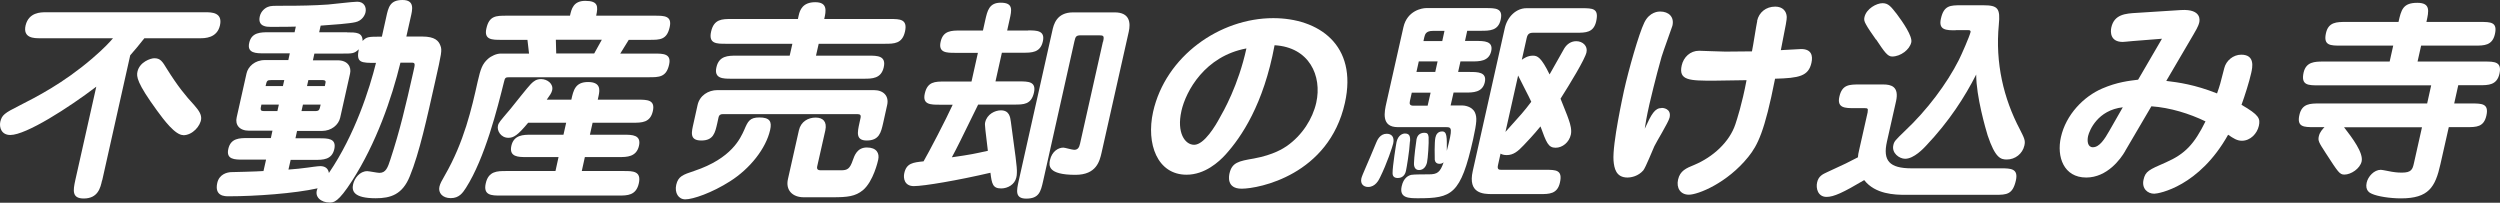
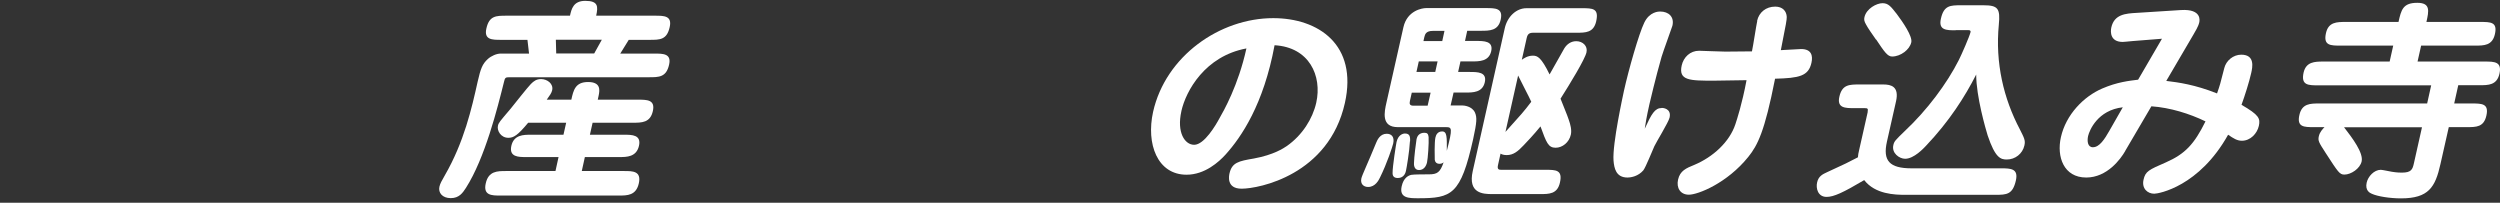
<svg xmlns="http://www.w3.org/2000/svg" width="740" height="60" viewBox="0 0 740 60" fill="none">
  <rect x="0" y="0" width="740" height="60" fill="#333333" stroke="none" />
-   <path d="M30.212 53.383C29.738 55.56 29.011 58.754 24.789 58.754C21.259 58.754 21.623 56.395 22.278 53.383L28.501 25.657C20.313 31.899 7.722 39.956 3.064 39.956C0.371 39.956 -0.248 37.669 0.08 36.072C0.553 34.04 1.354 33.459 5.684 31.282C10.597 28.778 18.676 24.714 27.3 17.31C30.83 14.298 32.65 12.266 33.45 11.322H11.834C10.124 11.322 6.703 11.322 7.576 7.512C8.523 3.629 12.089 3.629 13.545 3.629H60.853C62.527 3.629 65.984 3.629 65.111 7.512C64.237 11.322 60.598 11.322 59.142 11.322H42.73C41.384 13.028 39.819 14.951 38.545 16.367L30.248 53.419L30.212 53.383ZM54.23 39.992C51.864 39.992 48.516 35.528 46.478 32.734C40.474 24.496 40.365 22.645 40.692 21.193C41.347 18.326 44.586 17.238 45.678 17.238C47.461 17.238 48.043 18.145 49.426 20.431C52.628 25.548 54.921 28.343 57.505 31.137C59.07 32.915 59.615 34.004 59.543 35.165C59.397 37.197 57.032 40.028 54.23 40.028V39.992Z" fill="white" />
-   <path d="M102.775 9.581C105.395 9.581 107.36 9.581 107.324 12.121C108.561 10.851 108.998 10.851 113.037 10.851L114.311 5.117C114.966 2.105 115.439 0 119.151 0C122.863 0 122.062 2.94 121.553 5.153L120.279 10.815H125.01C128.722 10.815 129.85 12.085 130.359 13.5C130.905 14.843 130.687 15.786 128.795 24.206C126.429 34.73 124.137 45.327 121.298 52.185C119.115 57.593 115.621 58.681 111.218 58.681C104.631 58.681 104.085 56.504 104.522 54.544C104.922 52.766 106.487 50.661 108.707 50.661C109.216 50.661 111.727 51.169 112.31 51.169C114.238 51.169 114.784 49.572 115.585 47.105C118.35 38.685 120.061 31.427 122.353 21.23C122.899 18.871 122.972 18.544 121.808 18.544H118.532C115.949 29.177 111.327 42.46 104.231 53.492C100.082 59.952 98.772 59.952 97.535 59.952C95.097 59.952 92.84 58.282 94.005 55.742C87.2 57.266 75.627 58.101 67.658 58.101C66.566 58.101 63.437 58.101 64.31 54.145C64.892 51.605 67.112 51.024 68.349 50.952C68.495 50.952 76.428 50.77 77.993 50.625L78.757 47.25H71.988C69.478 47.25 66.857 47.25 67.585 44.056C68.313 40.863 70.933 40.863 73.408 40.863H80.176L80.65 38.685H73.699C70.824 38.685 69.55 36.907 70.06 34.73L72.971 21.738C73.408 19.742 75.409 17.782 78.393 17.782H85.344L85.781 15.786H78.175C75.809 15.786 73.044 15.786 73.772 12.665C74.463 9.544 77.229 9.544 79.594 9.544H87.2L87.564 7.875C85.053 7.948 84.543 7.948 79.958 7.948C79.121 7.948 76.173 7.948 76.901 4.827C77.265 3.23 78.575 2.286 79.339 2.032C80.176 1.706 80.613 1.706 84.507 1.706C88.728 1.706 92.84 1.633 97.062 1.343C98.299 1.27 104.34 0.508 105.759 0.508C107.797 0.508 108.525 2.177 108.197 3.629C107.979 4.645 107.069 6.169 105.177 6.569C103.503 6.968 98.663 7.331 94.915 7.585L94.478 9.544H102.739L102.775 9.581ZM82.505 30.956H77.374C77.192 31.79 77.083 32.226 77.229 32.552C77.302 32.806 77.665 32.879 78.32 32.879H82.105L82.542 30.956H82.505ZM84.143 23.698H80.358C79.012 23.698 78.975 23.879 78.612 25.476H83.743L84.143 23.698ZM93.059 15.859L92.622 17.855H99.973C102.921 17.855 104.085 19.814 103.612 21.811L100.701 34.802C100.228 36.98 98.081 38.758 95.279 38.758H87.928L87.455 40.935H94.551C97.025 40.935 99.645 40.935 98.954 44.129C98.226 47.322 95.606 47.322 93.132 47.322H86.035L85.38 50.19C87.382 50.044 89.274 49.863 91.057 49.609C91.53 49.536 94.114 49.173 94.805 49.173C96.006 49.173 97.135 49.681 97.353 51.206C105.141 39.774 109.435 26.093 111.291 18.617C106.815 18.617 105.395 18.617 106.196 14.589C104.886 15.859 104.304 15.859 101.356 15.859H93.059ZM89.238 32.879H93.204C94.478 32.879 94.551 32.625 94.915 30.956H89.674L89.238 32.879ZM90.912 25.476H96.152C96.334 24.641 96.443 24.206 96.334 24.024C96.188 23.77 95.897 23.698 95.242 23.698H91.276L90.875 25.476H90.912Z" fill="white" />
  <path d="M193.862 4.645C196.555 4.645 198.993 4.645 198.229 8.02C197.392 11.794 195.354 11.794 192.26 11.794H186.11L183.599 15.859H193.68C196.3 15.859 198.811 15.859 198.047 19.161C197.21 22.863 195.063 22.863 192.115 22.863H150.775C149.61 22.863 149.465 23.008 149.174 24.278C147.245 32.008 143.569 46.742 137.929 55.597C136.946 57.121 135.891 58.645 133.416 58.645C130.942 58.645 129.668 57.048 130.068 55.27C130.287 54.326 130.687 53.601 131.633 51.968C137.383 42.024 139.639 32.008 141.386 24.169C142.259 20.359 142.769 18.943 144.406 17.456C145.425 16.548 146.954 15.859 148.227 15.859H156.597L156.124 11.794H148.337C145.644 11.794 143.205 11.794 143.97 8.419C144.807 4.645 146.845 4.645 149.938 4.645H168.716C169.152 2.685 169.698 0.254 173.228 0.254C177.049 0.254 177.085 1.851 176.467 4.645H193.862ZM169.116 29.504C169.734 26.709 170.28 24.278 174.065 24.278C177.85 24.278 177.559 26.637 177.195 28.306L176.94 29.504H188.876C191.496 29.504 194.007 29.504 193.243 32.879C192.479 36.326 189.968 36.326 187.348 36.326H175.411L174.611 39.883H184.837C187.02 39.883 189.895 39.883 189.131 43.185C188.367 46.488 185.492 46.488 183.345 46.488H173.119L172.209 50.625H184.8C187.275 50.625 189.895 50.625 189.094 54.254C188.294 57.883 185.674 57.883 183.163 57.883H148.082C145.607 57.883 142.951 57.883 143.788 54.254C144.588 50.625 147.245 50.625 149.719 50.625H164.421L165.331 46.488H155.615C153.504 46.488 150.629 46.488 151.357 43.185C152.085 39.883 154.996 39.883 157.07 39.883H166.787L167.587 36.326H156.343C153.213 40.101 152.012 40.79 150.484 40.79C148.191 40.79 147.063 38.613 147.39 37.234C147.572 36.326 147.936 35.964 151.139 32.189C152.085 31.028 156.197 25.802 157.143 24.859C157.98 24.024 158.744 23.407 160.164 23.407C162.02 23.407 163.876 24.822 163.439 26.709C163.257 27.544 162.784 28.161 161.838 29.504H169.116ZM164.531 11.758L164.64 15.822H175.885L178.141 11.758H164.531Z" fill="white" />
-   <path d="M205.507 50.589C216.57 46.887 219.153 40.972 220.318 38.395C221.373 35.891 221.955 34.766 224.758 34.766C227.814 34.766 228.542 35.928 227.96 38.468C226.723 43.948 222.028 49.899 216.133 53.637C210.747 57.085 205.106 59.008 202.85 59.008C200.812 59.008 199.648 57.085 200.157 54.726C200.74 52.185 202.122 51.714 205.507 50.589ZM258.674 26.673C261.549 26.673 263.186 28.452 262.604 31.065L261.403 36.472C260.785 39.157 260.275 41.589 256.563 41.589C253.252 41.589 253.798 39.157 254.38 36.472L254.744 34.803C254.889 34.113 254.598 33.786 253.87 33.786H213.913C213.404 33.786 212.858 33.931 212.676 34.803L212.312 36.472C211.657 39.339 211.184 41.589 207.581 41.589C203.978 41.589 204.706 39.085 205.288 36.472L206.489 31.065C207.108 28.27 209.655 26.673 212.348 26.673H258.674ZM233.746 16.476L234.547 12.956H214.786C212.094 12.956 209.655 12.956 210.492 9.327C211.329 5.625 213.768 5.625 216.424 5.625H236.184L236.403 4.609C236.767 2.94 237.604 0.653 241.315 0.653C245.027 0.653 244.518 3.266 243.972 5.625H263.587C266.28 5.625 268.718 5.625 267.881 9.327C267.08 12.956 264.642 12.956 261.949 12.956H242.334L241.534 16.476H257.255C259.62 16.476 262.386 16.476 261.585 19.924C260.821 23.299 258.092 23.299 255.726 23.299H216.424C214.059 23.299 211.293 23.299 212.057 19.924C212.821 16.476 215.587 16.476 217.952 16.476H233.746ZM248.885 50.407C250.814 50.407 251.541 50.008 252.415 47.468C252.924 46.016 253.725 43.657 256.6 43.657C259.475 43.657 260.384 45.363 259.948 47.286C259.875 47.649 258.528 53.673 255.435 56.286C253.179 58.137 250.886 58.391 246.41 58.391H237.895C234.583 58.391 232.472 56.286 233.237 52.984L236.475 38.577C237.058 35.964 239.241 34.803 241.425 34.803C243.608 34.803 244.845 36 244.299 38.577L241.898 49.21C241.679 50.153 242.189 50.407 242.917 50.407H248.921H248.885Z" fill="white" />
-   <path d="M304.308 9C306.855 9 309.439 9 308.675 12.302C307.911 15.605 305.363 15.605 302.816 15.605H296.557L294.665 24.097H301.688C304.308 24.097 306.783 24.097 306.055 27.399C305.254 30.956 303.034 30.956 300.16 30.956H289.533C284.002 42.242 283.383 43.512 281.746 46.56C287.568 45.726 288.26 45.544 292.408 44.637C292.263 43.621 291.753 39.012 291.68 38.504C291.498 36.98 291.535 36.544 291.608 36.218C292.153 33.786 294.519 32.661 296.266 32.661C298.74 32.661 299.031 34.621 299.213 36.036C300.451 45.29 301.106 49.5 300.996 51.169C300.996 51.75 300.924 52.113 300.815 52.585C300.341 54.617 298.304 55.778 296.338 55.778C293.864 55.778 293.573 54.435 293.172 51.133C283.529 53.383 273.485 55.089 270.501 55.089C267.699 55.089 267.335 52.73 267.662 51.278C268.317 48.266 270.283 48.085 273.376 47.758C274.941 45.072 279.999 35.383 282 30.992H278.107C275.486 30.992 272.976 30.992 273.74 27.689C274.54 24.133 276.76 24.133 279.635 24.133H287.568L289.461 15.641H282.801C280.181 15.641 277.67 15.641 278.434 12.339C279.162 9.036 281.673 9.036 284.293 9.036H290.953L291.644 5.915C292.263 3.23 292.772 0.798 296.193 0.798C299.978 0.798 299.505 2.903 298.813 5.915L298.122 9.036H304.381L304.308 9ZM326.507 12.375C326.907 10.597 326.688 10.452 325.269 10.452H320.029C318.61 10.452 318.355 10.706 318.027 12.23L308.748 53.673C308.056 56.722 307.547 58.79 303.762 58.79C300.378 58.79 300.924 56.359 301.506 53.673L311.477 9.145C311.877 7.294 312.714 3.665 317.627 3.665H329.964C334.44 3.665 334.695 6.786 334.112 9.399L326.07 45.181C325.488 47.722 324.541 51.75 318.319 51.75C310.058 51.75 310.458 48.956 310.786 47.395C311.404 44.71 313.333 43.693 314.752 43.693C315.189 43.693 317.372 44.347 317.955 44.347C319.046 44.347 319.447 43.657 319.701 42.496L326.47 12.339L326.507 12.375Z" fill="white" />
  <path d="M362.788 45.726C360.823 47.903 356.638 51.714 351.216 51.714C342.591 51.714 339.207 42.605 341.318 33.097C345.03 16.585 361.078 5.371 376.872 5.371C390.227 5.371 401.945 13.21 398.088 30.484C393.32 51.786 372.65 55.851 367.519 55.851C362.934 55.851 363.807 51.968 363.917 51.387C364.644 48.085 366.646 47.686 371.122 46.923C377.054 45.835 379.929 43.875 380.911 43.222C385.46 40.028 388.517 35.202 389.609 30.411C391.392 22.427 387.534 13.972 377.272 13.391C374.033 30.919 367.41 40.609 362.788 45.726ZM349.688 32.915C348.268 39.23 350.707 42.859 353.472 42.859C356.493 42.859 359.914 36.944 360.896 35.129C362.17 32.915 366.537 25.294 368.938 14.335C356.675 16.621 351.034 26.891 349.688 32.879V32.915Z" fill="white" />
  <path d="M412.389 42.459C412.171 43.403 410.57 48.339 408.459 52.584C408.095 53.347 407.076 55.343 404.965 55.343C403.619 55.343 402.6 54.435 402.964 52.802C403.146 51.895 405.002 48.012 407.367 42.205C407.658 41.516 408.459 39.593 410.461 39.593C411.807 39.593 412.826 40.427 412.389 42.459ZM433.642 12.121H436.953C439.246 12.121 442.084 12.121 441.393 15.169C440.701 18.181 437.899 18.181 435.607 18.181H432.295L431.604 21.302H435.061C437.353 21.302 440.192 21.302 439.5 24.351C438.809 27.399 436.007 27.399 433.714 27.399H430.257L429.384 31.209H432.768C433.278 31.209 435.716 31.391 436.589 33.314C437.208 34.766 437.171 36.072 436.043 41.226C432.368 57.665 429.711 58.681 419.777 58.681C417.084 58.681 414.1 58.681 414.9 55.125C415.446 52.621 416.902 51.931 417.775 51.75C418.394 51.605 422.288 51.605 422.979 51.605C425.417 51.605 426.291 51.024 427.31 48.048C426.982 48.302 426.691 48.484 426.109 48.484C425.199 48.484 424.799 47.976 424.689 47.322C424.653 46.669 424.58 42.097 424.871 40.754C425.053 39.847 425.599 38.903 426.873 38.903C428.328 38.903 428.292 40.572 428.256 44.637C430.039 37.814 429.784 37.633 427.928 37.633H413.736C408.75 37.633 409.769 33.097 410.388 30.375L415.41 8.056C416.538 3.085 421.014 2.395 422.106 2.395H439.864C442.63 2.395 444.996 2.395 444.195 5.843C443.467 9.109 440.92 9.109 438.336 9.109H434.297L433.642 12.121ZM417.338 41.843C417.193 44.855 416.356 49.681 416.174 50.516C416.101 50.915 415.701 52.693 413.772 52.693C412.608 52.693 412.171 52.113 412.207 51.169C412.171 49.391 413.263 42.496 413.372 42.06C413.845 39.883 415.3 39.52 415.846 39.52C417.193 39.52 417.484 40.282 417.375 41.879L417.338 41.843ZM423.452 27.435H417.884L417.338 29.867C417.12 30.81 417.338 31.282 418.357 31.282H422.579L423.452 27.472V27.435ZM422.87 40.572C422.979 42.351 422.651 46.959 422.397 48.084C422.142 49.173 421.451 50.334 420.031 50.334C418.503 50.334 418.503 48.665 418.539 48.23C418.539 46.887 419.158 41.806 419.304 41.153C419.704 39.302 421.305 39.302 421.633 39.302C422.47 39.302 422.761 39.629 422.87 40.572ZM425.526 18.181H419.959L419.267 21.302H424.835L425.526 18.181ZM427.564 9.145H424.107C422.178 9.145 421.814 10.052 421.596 10.996L421.341 12.157H426.909L427.564 9.145ZM450.381 17.746C451 17.31 452.128 16.476 453.729 16.476C455.076 16.476 456.168 16.911 458.678 22.028C459.297 20.939 462.318 15.532 463.045 14.298C463.846 13.028 465.047 12.193 466.575 12.193C468.504 12.193 470.032 13.645 469.596 15.496C469.159 17.528 464.683 24.859 461.917 29.213C462.245 30.121 464.064 34.439 464.355 35.456C464.865 36.907 465.265 38.468 464.974 39.847C464.465 42.133 462.5 43.73 460.462 43.73C458.278 43.73 457.732 42.206 455.986 37.415C454.02 39.847 451.764 42.205 450.964 43.04C449.29 44.818 447.943 45.907 445.978 45.907C444.959 45.907 444.486 45.653 444.159 45.472L443.394 48.919C443.103 50.262 443.795 50.262 444.486 50.262H457.478C460.534 50.262 462.609 50.262 461.735 54.072C460.971 57.447 458.533 57.447 455.876 57.447H441.611C438.991 57.447 434.442 57.266 435.934 50.625L445.396 8.419C446.196 4.79 448.926 2.431 451.801 2.431H468.213C471.415 2.431 473.344 2.431 472.471 6.314C471.706 9.689 469.341 9.689 466.612 9.689H453.838C452.674 9.689 452.165 10.089 451.91 11.214L450.454 17.709L450.381 17.746ZM445.614 39.048C450.454 33.677 450.964 33.133 453.256 30.121C452.71 28.851 449.872 23.48 449.362 22.355L445.614 39.048Z" fill="white" />
  <path d="M491.903 31.935C492.158 31.935 494.815 32.08 494.196 34.802C493.869 36.218 490.266 42.024 489.684 43.294C489.174 44.383 487.136 49.536 486.408 50.443C484.916 52.149 482.878 52.548 481.714 52.548C478.33 52.548 477.784 49.79 477.602 47.504C477.238 42.532 480.477 27.943 480.695 26.855C482.078 20.613 485.098 10.016 486.7 6.713C488.264 3.447 490.957 3.411 491.394 3.411C493.941 3.411 495.652 5.008 495.033 7.621C494.924 8.056 492.267 15.314 491.831 16.802C490.12 22.79 488.337 30.338 488.228 30.846C487.318 34.911 487.1 36.471 486.845 38.105C488.847 33.714 489.829 31.971 491.867 31.971L491.903 31.935ZM520.106 6.169C520.652 3.665 522.727 1.959 525.456 1.959C527.676 1.959 528.804 3.302 528.877 5.008C528.877 5.915 528.731 6.786 527.13 14.842C528.076 14.842 532.261 14.516 533.134 14.516C536.191 14.516 536.664 16.476 536.191 18.58C535.318 22.536 532.552 23.117 525.419 23.298C522.326 39.048 520.252 43.004 517.486 46.451C511.263 54.181 502.639 57.629 499.909 57.629C497.362 57.629 496.161 55.596 496.707 53.165C497.289 50.552 499.072 49.79 501.583 48.774C507.006 46.488 511.918 42.06 513.665 36.798C514.138 35.346 515.63 30.883 516.977 23.734C515.776 23.734 507.952 23.879 507.37 23.879C500.164 23.879 496.743 23.879 497.799 19.306C498.345 16.947 500.273 15.024 502.93 15.024C503.439 15.024 509.517 15.278 510.718 15.278C511.555 15.278 515.958 15.205 518.578 15.205C518.906 13.754 519.852 7.476 520.143 6.205L520.106 6.169Z" fill="white" />
  <path d="M552.822 33.096C553.04 32.08 552.749 32.008 551.839 32.008H548.819C546.199 32.008 543.688 32.008 544.452 28.633C545.253 25.004 547.436 25.004 550.384 25.004H557.48C559.736 25.004 562.211 25.584 561.228 29.976L558.535 41.915C557.261 47.576 559.263 49.826 565.85 49.826H592.379C595.181 49.826 597.473 49.899 596.709 53.383C595.763 57.593 593.98 57.665 590.632 57.665H563.921C560.901 57.665 555.078 57.52 551.803 53.31C545.544 57.012 542.814 58.282 540.667 58.282C538.047 58.282 537.465 55.669 537.865 54C538.265 52.149 539.503 51.568 540.849 50.951C546.344 48.447 546.999 48.084 549.947 46.56C549.983 45.798 550.093 45.363 550.311 44.383L552.858 33.096H552.822ZM555.296 11.722C554.277 10.27 552.822 8.201 552.349 7.258C551.839 6.351 551.694 5.843 551.876 5.08C552.458 2.54 555.478 0.943 557.225 0.943C558.972 0.943 559.736 1.959 561.519 4.246C563.23 6.532 566.141 10.742 565.741 12.52C565.267 14.697 562.575 16.73 560.064 16.73C558.717 16.73 557.807 15.387 555.333 11.685L555.296 11.722ZM578.841 8.964C576.148 8.964 573.71 8.964 574.511 5.516C575.384 1.56 577.313 1.56 580.515 1.56H587.102C591.396 1.56 592.124 2.504 591.651 7.294C590.559 18.653 593.07 29.177 597.874 38.286C599.147 40.826 599.584 41.552 599.22 43.076C598.674 45.508 596.491 47.214 594.016 47.214C592.233 47.214 590.596 46.814 588.339 40.064C587.793 38.286 584.955 28.597 584.955 22.064C581.607 28.633 577.022 35.855 570.071 43.185C569.416 43.875 566.541 46.996 563.921 46.996C562.211 46.996 559.882 45.326 560.428 42.968C560.682 41.806 561.01 41.516 563.775 38.83C570.435 32.589 576.258 24.786 579.824 17.746C580.661 16.076 582.954 10.851 583.281 9.508C583.39 9 582.953 8.927 582.699 8.927H578.914L578.841 8.964Z" fill="white" />
  <path d="M629.061 44.71C627.714 47.069 623.711 52.548 617.525 52.548C610.865 52.548 608.718 46.415 610.028 40.609C611.52 33.931 616.761 28.561 622.256 26.202C626.695 24.278 630.262 23.915 632.882 23.589L639.942 11.468L631.208 12.157C629.461 12.303 628.843 12.411 628.333 12.411C624.621 12.411 624.658 9.472 624.949 8.129C625.822 4.246 629.134 3.992 632.445 3.811L645.546 2.976C651.914 2.577 651.077 6.278 650.968 6.677C650.713 7.839 649.695 9.472 649.258 10.234L641.215 23.952C644.818 24.387 649.658 25.04 656.245 27.653C657.118 25.149 657.191 24.895 658.392 20.141C658.938 17.964 661.012 16.186 663.414 16.186C667.563 16.186 666.726 19.96 666.362 21.593C665.779 24.206 664.469 28.343 663.487 31.028C668.691 34.04 669.091 35.056 668.618 37.27C668.108 39.52 666.143 41.661 663.596 41.661C662.177 41.661 661.121 40.972 659.52 39.883C650.968 55.198 638.996 57.339 637.649 57.339C635.684 57.339 633.901 55.815 634.483 53.202C635.029 50.698 636.048 50.262 641.143 48.048C646.82 45.544 649.513 42.641 652.824 35.927C648.093 33.641 642.416 31.863 636.812 31.464L629.061 44.673V44.71ZM628.369 31.754C620.909 32.589 618.471 38.577 618.071 40.282C617.743 41.806 617.962 43.585 619.49 43.585C621.455 43.585 622.984 41.153 624.366 38.722L628.369 31.718V31.754Z" fill="white" />
  <path d="M719.674 25.258H686.195C683.247 25.258 681.027 25.258 681.864 21.484C682.592 18.29 685.139 18.218 687.723 18.218H707.338L708.393 13.5H692.781C689.834 13.5 687.65 13.5 688.487 9.798C689.215 6.496 691.726 6.496 694.346 6.496H709.958C710.758 2.939 711.232 0.834 715.526 0.834C719.492 0.834 718.946 3.266 718.219 6.496H734.194C737.215 6.496 739.325 6.496 738.488 10.125C737.724 13.5 735.25 13.5 732.629 13.5H716.654L715.599 18.218H735.541C738.416 18.218 740.635 18.29 739.835 21.846C739.071 25.221 736.523 25.221 733.976 25.221H727.644L726.443 30.629H731.683C734.558 30.629 736.778 30.629 735.977 34.185C735.213 37.633 733.03 37.633 730.082 37.633H724.842L722.367 48.593C720.839 55.415 718.874 58.718 710.686 58.718C707.411 58.718 703.771 58.137 702.097 57.375C701.442 57.121 700.023 56.359 700.533 54.072C700.933 52.221 702.752 50.262 704.718 50.262C705.154 50.262 707.483 50.77 707.993 50.843C709.485 51.096 710.577 51.096 710.94 51.096C713.743 51.096 714.106 50.153 714.507 48.375L716.909 37.669H693.837C696.311 40.863 699.623 45.254 699.041 47.794C698.568 49.899 695.911 51.677 693.946 51.677C692.527 51.677 692.126 51.024 688.451 45.363C686.304 42.06 686.085 41.661 686.377 40.318C686.668 39.048 687.505 38.214 688.051 37.633H684.921C681.973 37.633 679.79 37.633 680.627 34.004C681.391 30.629 683.866 30.629 686.486 30.629H718.437L719.638 25.221L719.674 25.258Z" fill="white" />
</svg>